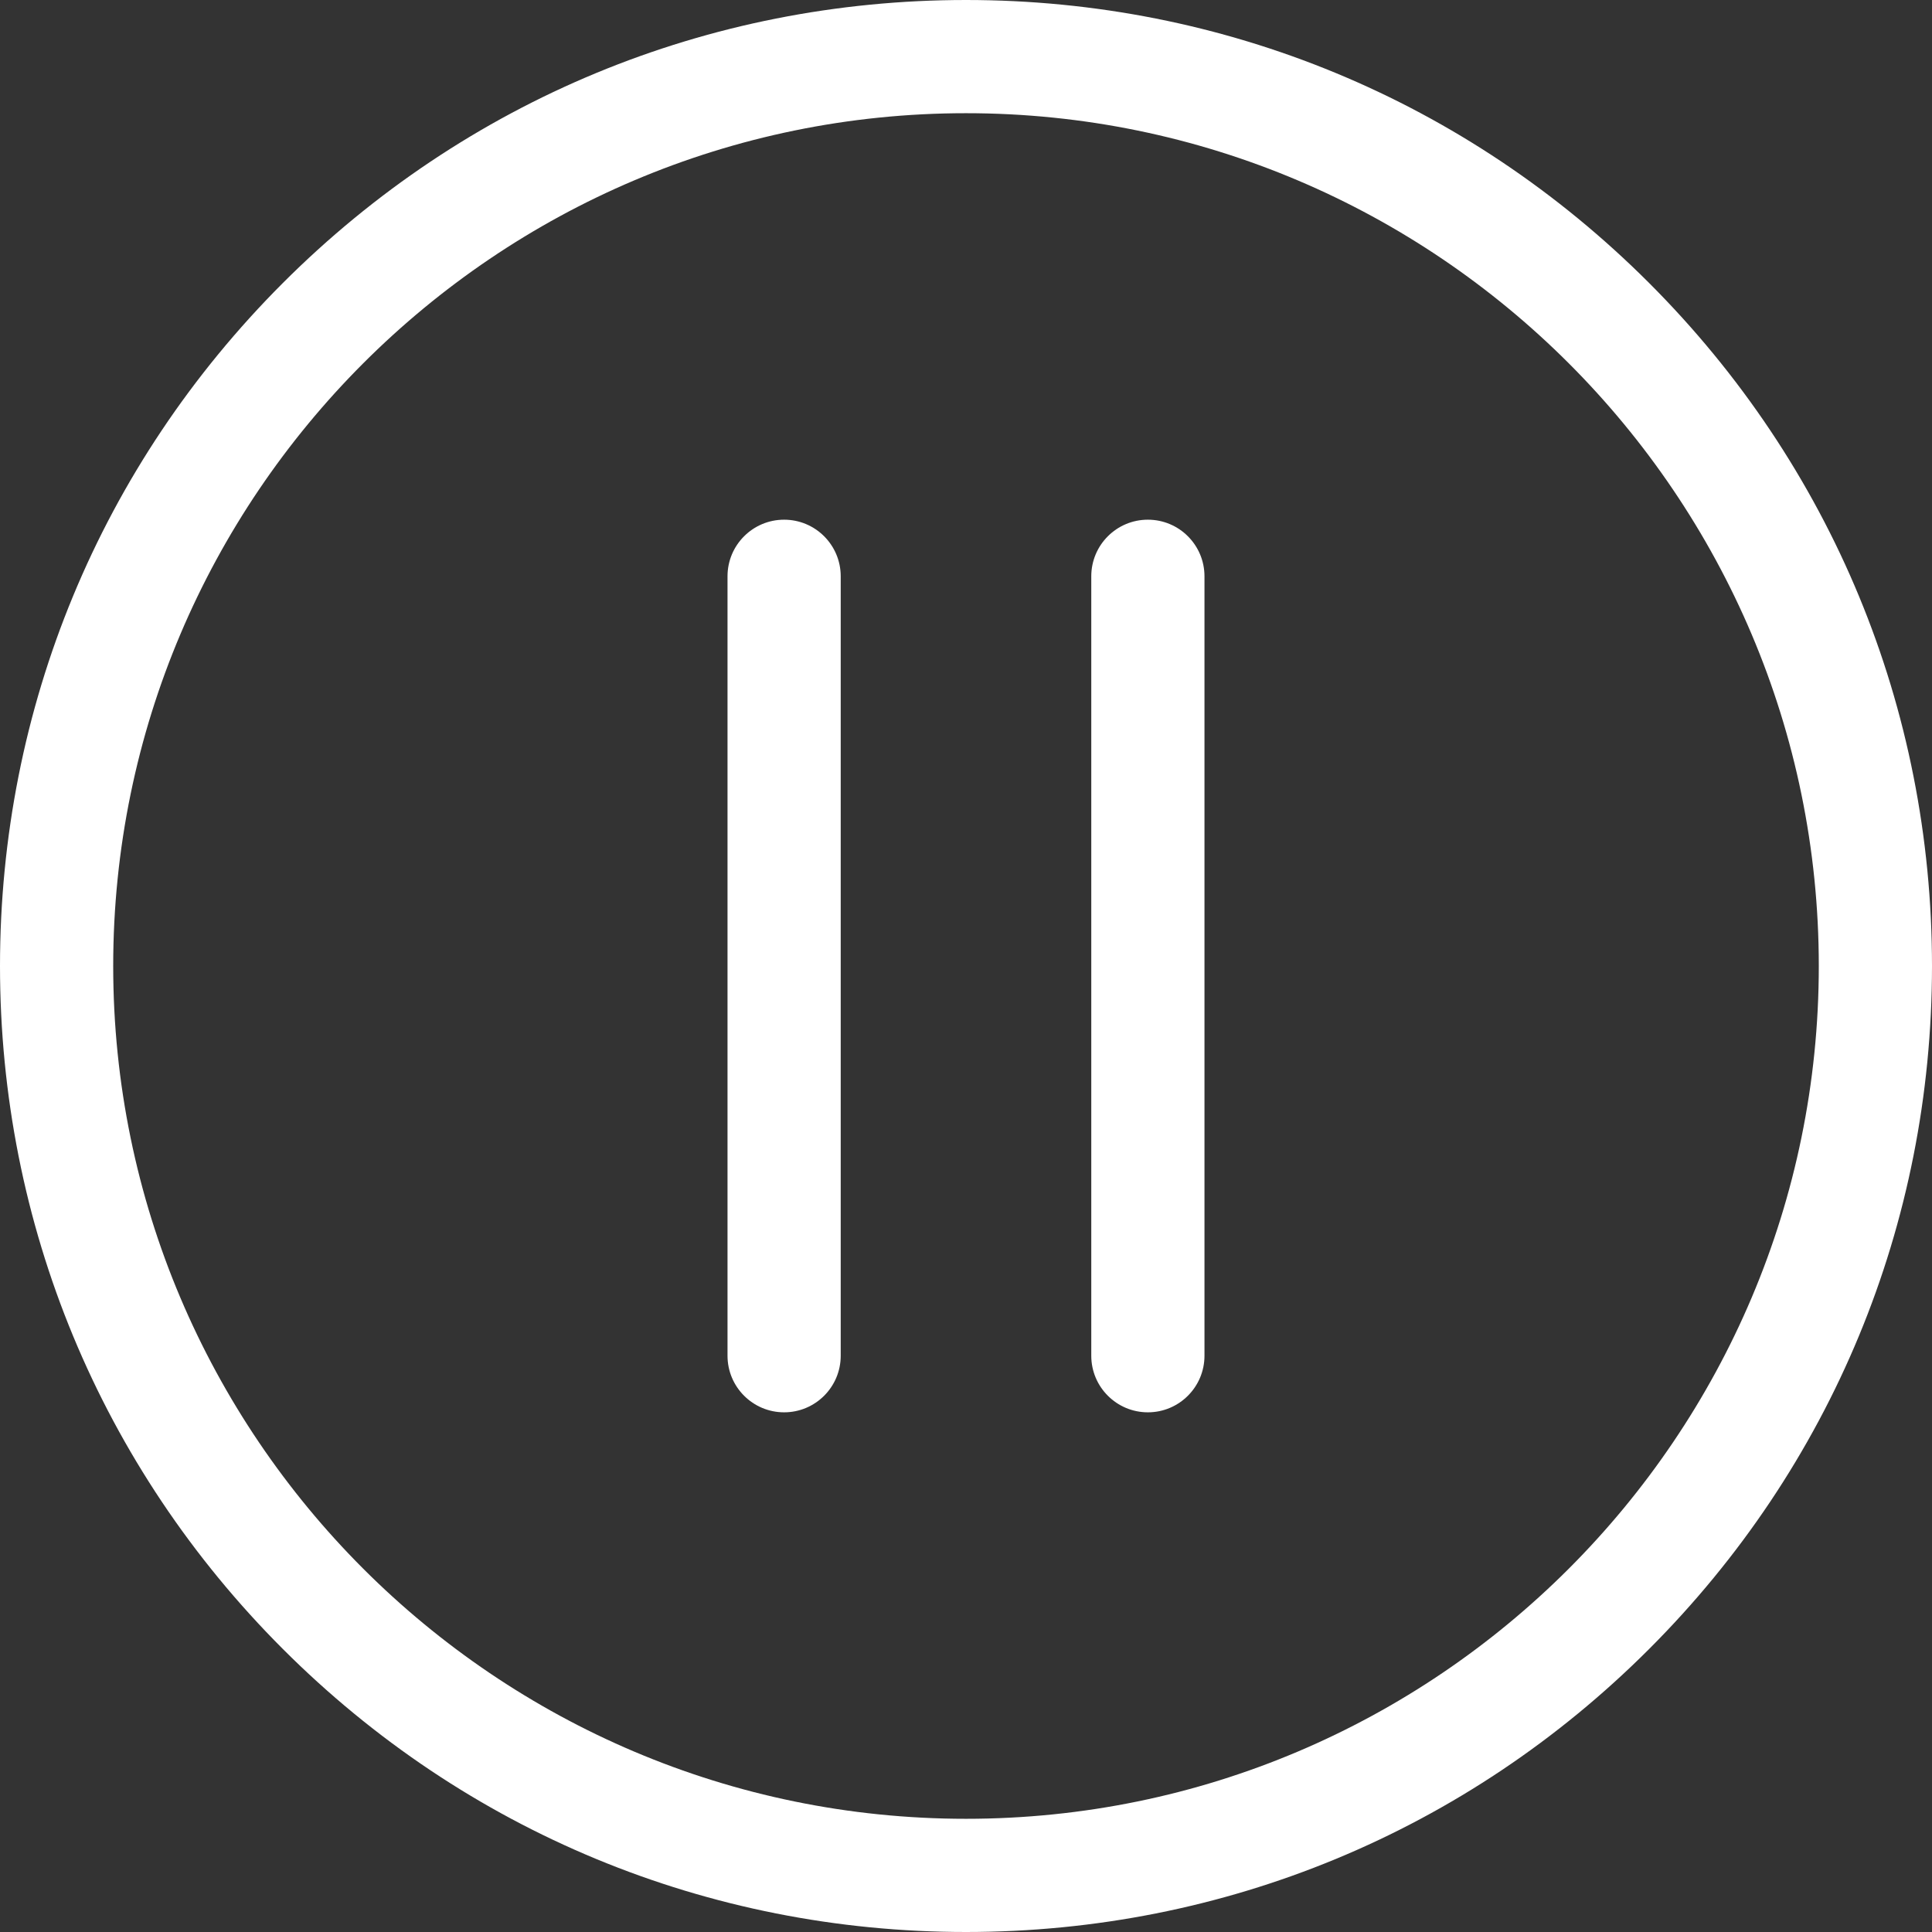
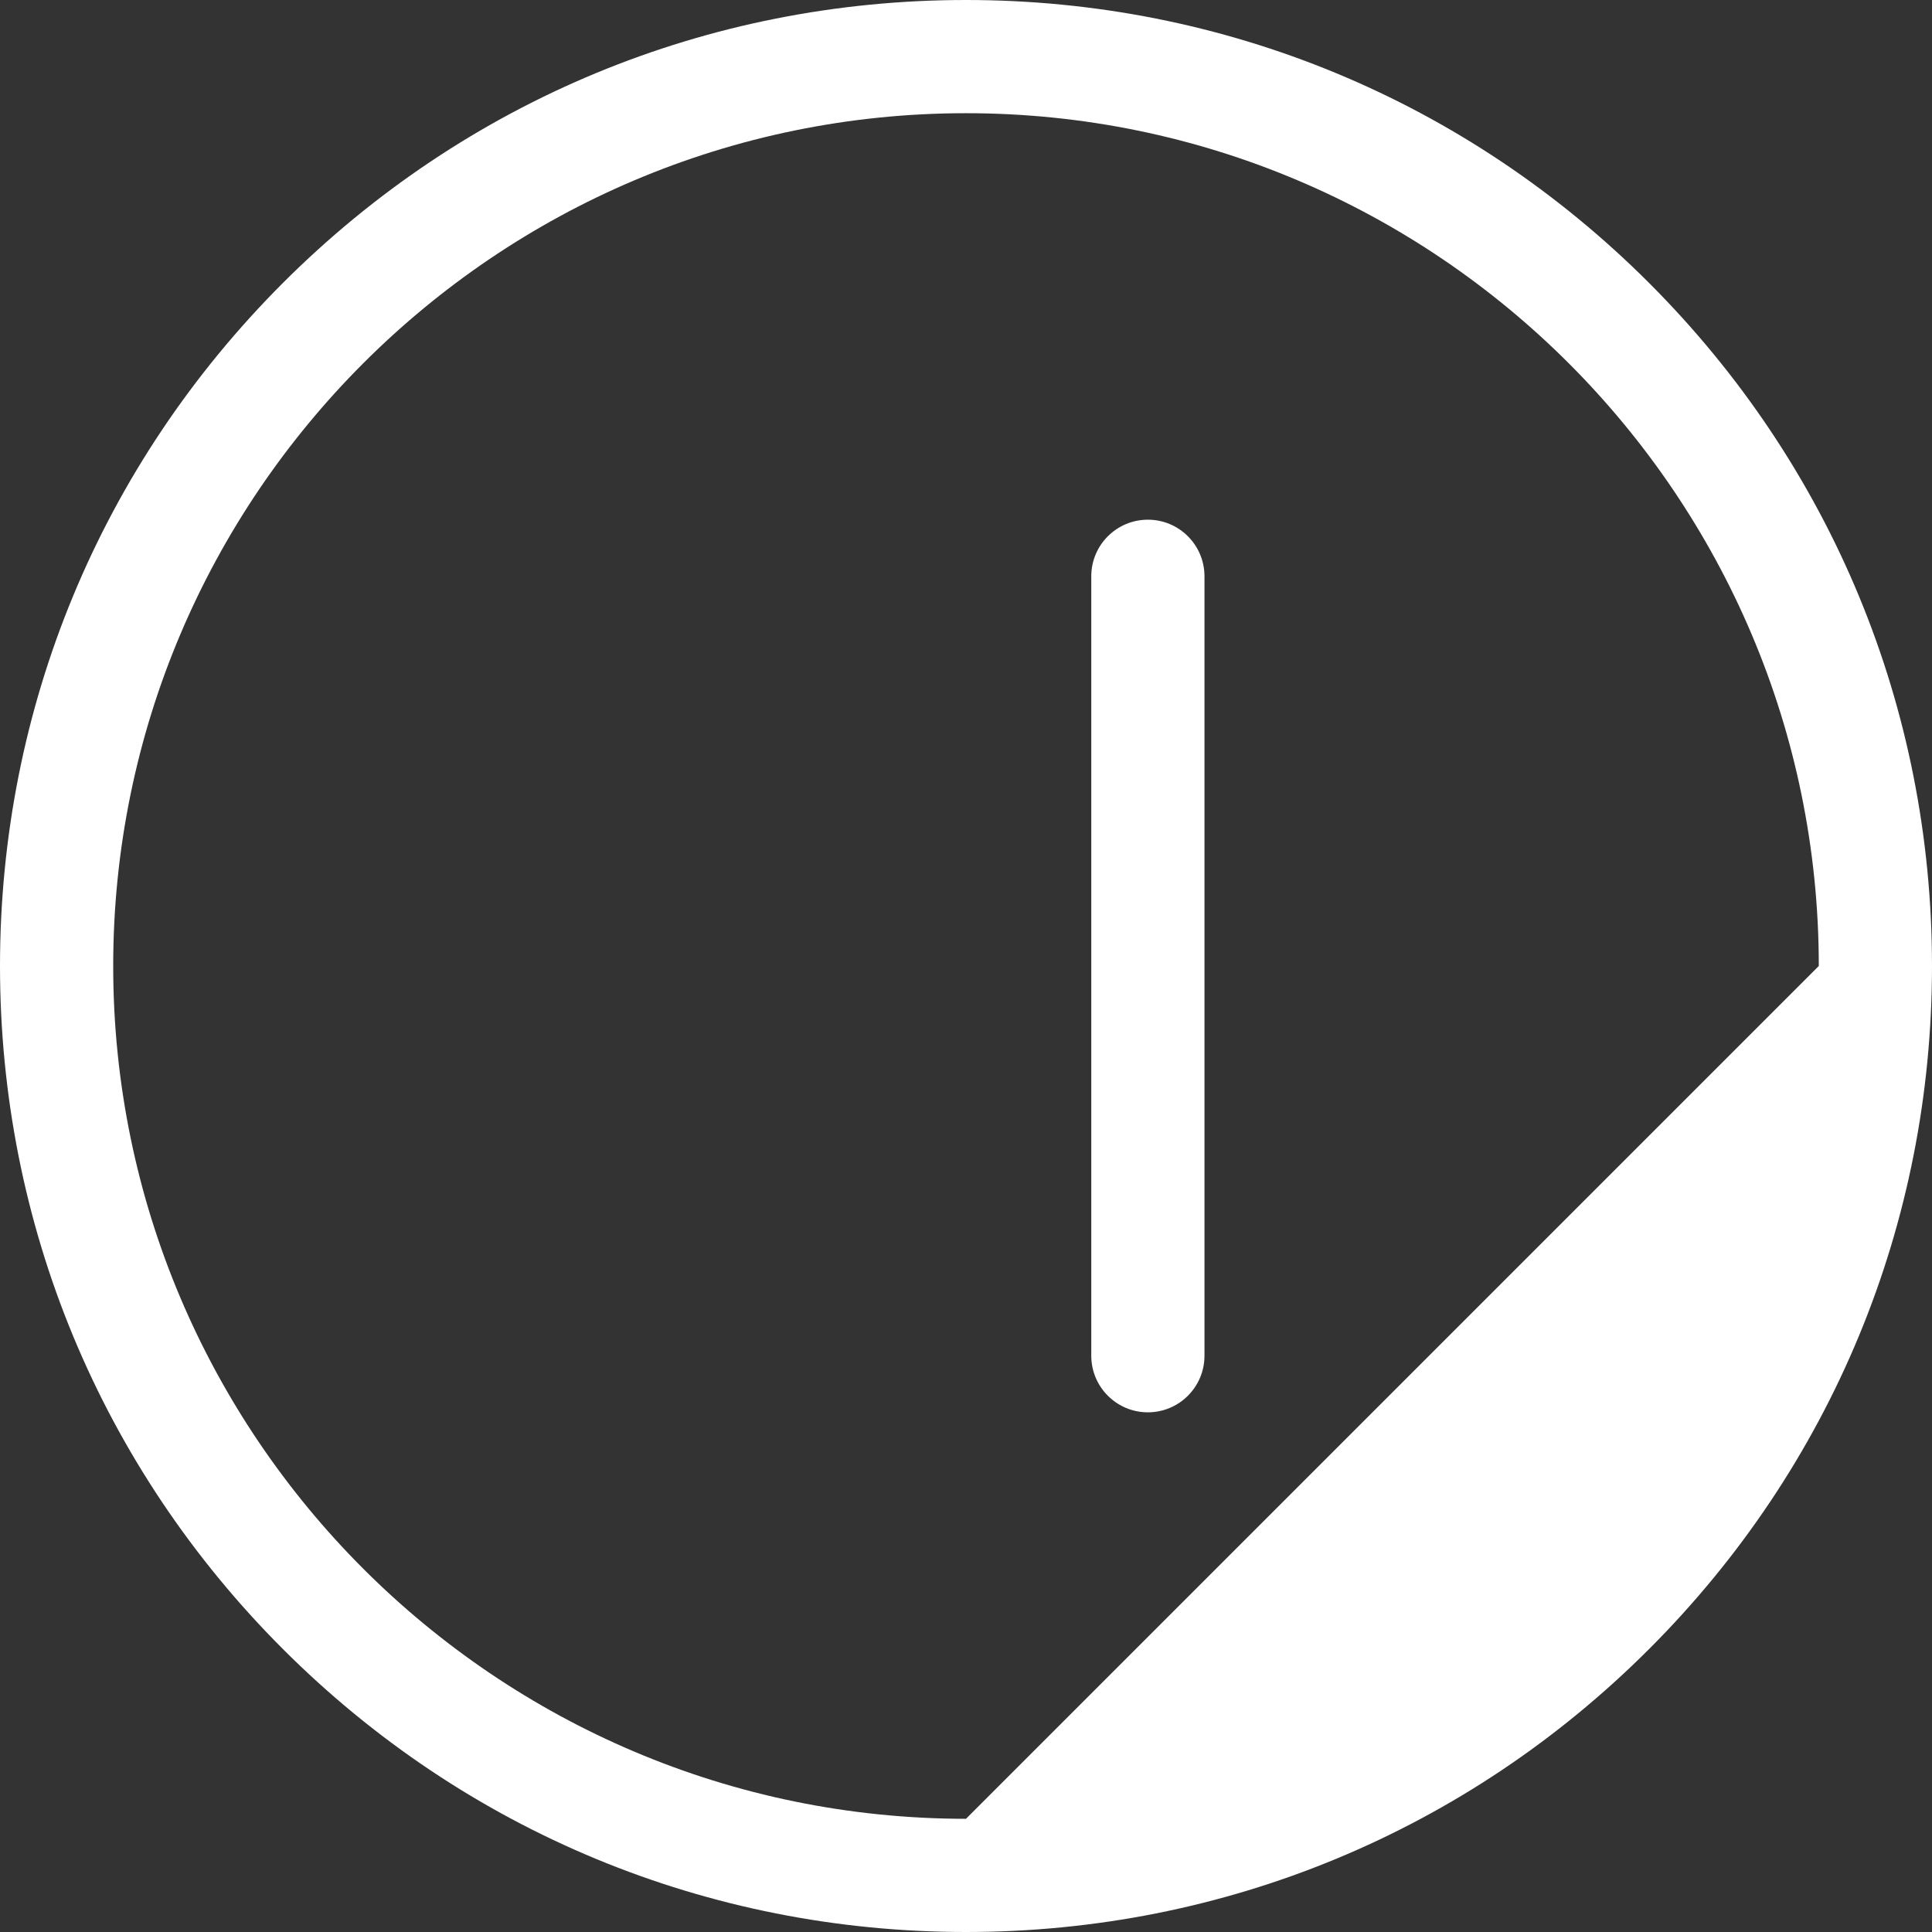
<svg xmlns="http://www.w3.org/2000/svg" version="1.1" id="Capa_1" x="0px" y="0px" viewBox="0 0 512 512" style="enable-background:new 0 0 512 512;" xml:space="preserve" fill="#fff">
  <rect x="0" y="0" width="512" height="512" fill="#333333" stroke="none" />
  <g>
    <g>
-       <path d="M437.019,74.98C388.667,26.629,324.38,0,256,0C187.619,0,123.332,26.629,74.98,74.98C26.629,123.332,0,187.619,0,256    s26.629,132.668,74.98,181.02C123.332,485.371,187.619,512,256,512c68.38,0,132.667-26.629,181.019-74.98    C485.371,388.668,512,324.38,512,256S485.371,123.332,437.019,74.98z M256,482C131.383,482,30,380.617,30,256S131.383,30,256,30    s226,101.383,226,226S380.617,482,256,482z" />
+       <path d="M437.019,74.98C388.667,26.629,324.38,0,256,0C187.619,0,123.332,26.629,74.98,74.98C26.629,123.332,0,187.619,0,256    s26.629,132.668,74.98,181.02C123.332,485.371,187.619,512,256,512c68.38,0,132.667-26.629,181.019-74.98    C485.371,388.668,512,324.38,512,256S485.371,123.332,437.019,74.98z M256,482C131.383,482,30,380.617,30,256S131.383,30,256,30    s226,101.383,226,226z" />
    </g>
  </g>
  <g>
    <g>
      <path d="M304.199,137.723c-8.284,0-15,6.716-15,15V359.28c0,8.284,6.716,15,15,15s15-6.716,15-15V152.723    C319.199,144.439,312.483,137.723,304.199,137.723z" />
    </g>
  </g>
  <g>
    <g>
-       <path d="M207.799,137.723c-8.284,0-15,6.716-15,15V359.28c0,8.284,6.716,15,15,15s15-6.716,15-15V152.723    C222.799,144.439,216.083,137.723,207.799,137.723z" />
-     </g>
+       </g>
  </g>
  <g>
</g>
  <g>
</g>
  <g>
</g>
  <g>
</g>
  <g>
</g>
  <g>
</g>
  <g>
</g>
  <g>
</g>
  <g>
</g>
  <g>
</g>
  <g>
</g>
  <g>
</g>
  <g>
</g>
  <g>
</g>
  <g>
</g>
</svg>